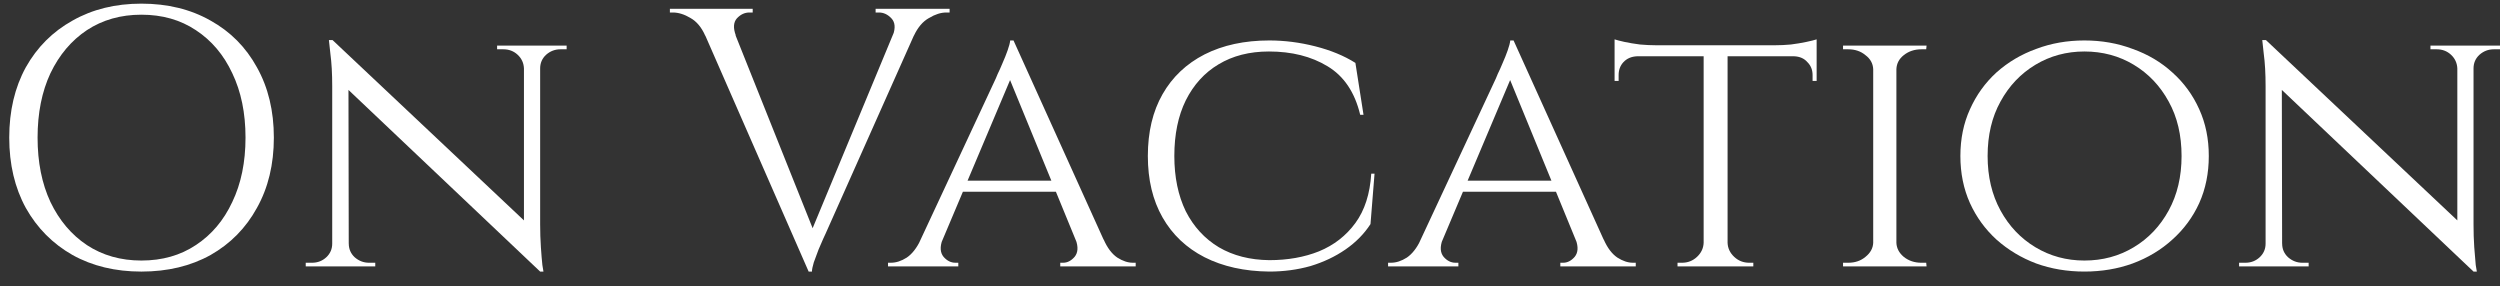
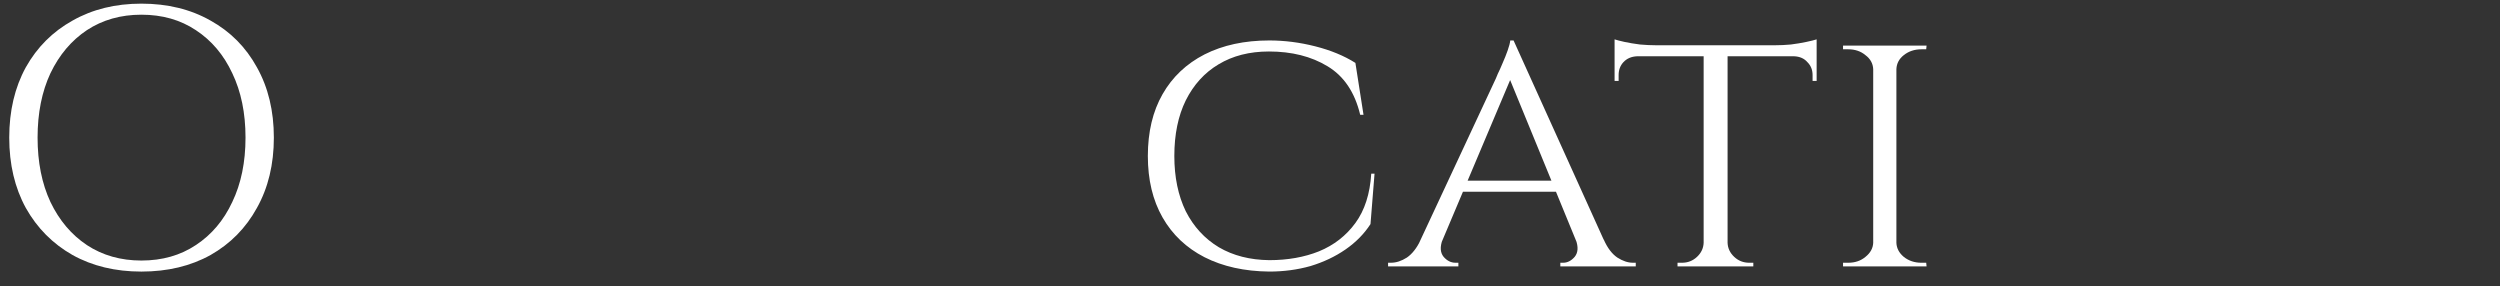
<svg xmlns="http://www.w3.org/2000/svg" width="131" height="15" viewBox="0 0 131 15" fill="none">
  <rect x="0" y="0" width="131" height="15" fill="#333333" stroke="none" />
-   <path d="M118.736 2.101L129.42 12.167L129.613 14.231L118.929 4.106L118.736 2.101ZM118.775 12.765V13.961H117.328V13.768C117.328 13.768 117.38 13.768 117.483 13.768C117.598 13.768 117.656 13.768 117.656 13.768C117.952 13.768 118.202 13.671 118.408 13.479C118.614 13.286 118.717 13.048 118.717 12.765H118.775ZM119.585 12.765C119.585 13.048 119.687 13.286 119.893 13.479C120.112 13.671 120.362 13.768 120.645 13.768C120.645 13.768 120.697 13.768 120.799 13.768C120.915 13.768 120.973 13.768 120.973 13.768V13.961H119.527V12.765H119.585ZM118.736 2.101L119.565 3.181L119.585 13.961H118.717V4.511C118.717 3.856 118.685 3.29 118.62 2.814C118.569 2.339 118.543 2.101 118.543 2.101H118.736ZM129.613 2.39V11.762C129.613 12.174 129.625 12.572 129.651 12.958C129.677 13.331 129.703 13.639 129.728 13.884C129.767 14.115 129.786 14.231 129.786 14.231H129.613L128.764 13.209V2.39H129.613ZM129.555 3.586V2.39H131.001V2.583C131.001 2.583 130.943 2.583 130.827 2.583C130.725 2.583 130.673 2.583 130.673 2.583C130.39 2.583 130.14 2.679 129.921 2.872C129.715 3.065 129.613 3.303 129.613 3.586H129.555ZM128.764 3.586C128.751 3.303 128.642 3.065 128.436 2.872C128.23 2.679 127.98 2.583 127.684 2.583C127.684 2.583 127.626 2.583 127.511 2.583C127.408 2.583 127.356 2.583 127.356 2.583V2.39H128.803V3.586H128.764Z" fill="white" />
-   <path d="M109.223 2.12C110.123 2.12 110.965 2.267 111.75 2.563C112.547 2.846 113.241 3.257 113.832 3.797C114.437 4.337 114.906 4.98 115.24 5.726C115.574 6.459 115.741 7.275 115.741 8.175C115.741 9.075 115.574 9.898 115.24 10.643C114.906 11.376 114.437 12.012 113.832 12.553C113.241 13.092 112.547 13.51 111.75 13.806C110.965 14.089 110.123 14.23 109.223 14.23C108.323 14.23 107.481 14.089 106.697 13.806C105.913 13.51 105.219 13.092 104.614 12.553C104.023 12.012 103.56 11.376 103.226 10.643C102.891 9.898 102.724 9.075 102.724 8.175C102.724 7.275 102.891 6.459 103.226 5.726C103.56 4.98 104.023 4.337 104.614 3.797C105.219 3.257 105.913 2.846 106.697 2.563C107.481 2.267 108.323 2.12 109.223 2.12ZM109.223 13.652C110.175 13.652 111.036 13.42 111.807 12.957C112.579 12.495 113.189 11.852 113.639 11.029C114.089 10.206 114.314 9.255 114.314 8.175C114.314 7.082 114.089 6.131 113.639 5.321C113.189 4.498 112.579 3.855 111.807 3.392C111.036 2.929 110.175 2.698 109.223 2.698C108.285 2.698 107.43 2.929 106.658 3.392C105.887 3.855 105.276 4.498 104.826 5.321C104.376 6.131 104.151 7.082 104.151 8.175C104.151 9.255 104.376 10.206 104.826 11.029C105.276 11.852 105.887 12.495 106.658 12.957C107.43 13.42 108.285 13.652 109.223 13.652Z" fill="white" />
  <path d="M99.371 2.39V13.961H98.156V2.39H99.371ZM98.214 12.726V13.961H96.575V13.768C96.575 13.768 96.62 13.768 96.71 13.768C96.8 13.768 96.845 13.768 96.845 13.768C97.205 13.768 97.507 13.665 97.751 13.459C98.008 13.254 98.143 13.009 98.156 12.726H98.214ZM99.313 12.726H99.371C99.384 13.009 99.512 13.254 99.757 13.459C100.014 13.665 100.322 13.768 100.682 13.768C100.682 13.768 100.721 13.768 100.798 13.768C100.888 13.768 100.933 13.768 100.933 13.768L100.952 13.961H99.313V12.726ZM99.313 3.624V2.39H100.952L100.933 2.583C100.933 2.583 100.888 2.583 100.798 2.583C100.721 2.583 100.682 2.583 100.682 2.583C100.322 2.583 100.014 2.686 99.757 2.891C99.512 3.084 99.384 3.328 99.371 3.624H99.313ZM98.214 3.624H98.156C98.143 3.328 98.008 3.084 97.751 2.891C97.507 2.686 97.205 2.583 96.845 2.583C96.832 2.583 96.78 2.583 96.69 2.583C96.613 2.583 96.575 2.583 96.575 2.583V2.39H98.214V3.624Z" fill="white" />
  <path d="M90.525 2.448V13.961H89.271V2.448H90.525ZM95.192 2.371V2.949H84.604V2.371H95.192ZM95.192 2.911V4.241H94.979V3.933C94.979 3.663 94.889 3.438 94.709 3.258C94.542 3.065 94.311 2.962 94.015 2.949V2.911H95.192ZM95.192 2.062V2.564L93.032 2.371C93.289 2.371 93.559 2.358 93.842 2.332C94.137 2.294 94.407 2.249 94.651 2.197C94.896 2.146 95.076 2.101 95.192 2.062ZM89.31 12.726V13.961H87.902V13.768C87.915 13.768 87.953 13.768 88.018 13.768C88.095 13.768 88.133 13.768 88.133 13.768C88.442 13.768 88.705 13.665 88.924 13.459C89.143 13.254 89.258 13.009 89.271 12.726H89.31ZM90.467 12.726H90.525C90.537 13.009 90.653 13.254 90.872 13.459C91.09 13.665 91.354 13.768 91.662 13.768C91.662 13.768 91.695 13.768 91.759 13.768C91.836 13.768 91.874 13.768 91.874 13.768V13.961H90.467V12.726ZM85.781 2.911V2.949C85.485 2.962 85.247 3.065 85.067 3.258C84.9 3.438 84.816 3.663 84.816 3.933V4.241H84.604V2.911H85.781ZM84.604 2.062C84.72 2.101 84.894 2.146 85.125 2.197C85.369 2.249 85.639 2.294 85.935 2.332C86.231 2.358 86.507 2.371 86.764 2.371L84.604 2.564V2.062Z" fill="white" />
  <path d="M79.311 2.12L84.615 13.845H83.091L78.984 3.836L79.311 2.12ZM75.59 12.553C75.448 12.938 75.467 13.24 75.647 13.459C75.827 13.665 76.033 13.767 76.264 13.767H76.419V13.96H72.735V13.767C72.735 13.767 72.761 13.767 72.812 13.767C72.864 13.767 72.89 13.767 72.89 13.767C73.16 13.767 73.436 13.677 73.719 13.497C74.002 13.305 74.246 12.99 74.452 12.553H75.59ZM79.311 2.12L79.446 3.45L75.03 13.902H73.815L78.386 4.106C78.386 4.106 78.418 4.029 78.482 3.874C78.559 3.72 78.643 3.534 78.733 3.315C78.836 3.084 78.926 2.859 79.003 2.64C79.08 2.422 79.125 2.248 79.138 2.12H79.311ZM81.587 9.467V10.046H76.477V9.467H81.587ZM82.57 12.553H84.036C84.229 12.99 84.467 13.305 84.75 13.497C85.032 13.677 85.302 13.767 85.56 13.767C85.56 13.767 85.585 13.767 85.637 13.767C85.688 13.767 85.714 13.767 85.714 13.767V13.96H81.761V13.767H81.915C82.133 13.767 82.333 13.665 82.513 13.459C82.693 13.24 82.712 12.938 82.57 12.553Z" fill="white" />
  <path d="M72.026 9.101L71.814 11.742C71.48 12.257 71.043 12.7 70.503 13.073C69.963 13.446 69.352 13.735 68.671 13.941C67.989 14.134 67.269 14.23 66.511 14.23C65.212 14.217 64.081 13.967 63.117 13.478C62.165 12.99 61.432 12.295 60.918 11.395C60.404 10.495 60.147 9.422 60.147 8.175C60.147 6.915 60.404 5.835 60.918 4.935C61.432 4.035 62.165 3.341 63.117 2.852C64.081 2.364 65.212 2.12 66.511 2.12C67.308 2.12 68.111 2.222 68.921 2.428C69.731 2.634 70.432 2.923 71.023 3.296L71.448 6.015H71.274C70.991 4.832 70.419 3.984 69.558 3.469C68.709 2.955 67.687 2.698 66.492 2.698C65.476 2.698 64.595 2.923 63.849 3.373C63.117 3.81 62.545 4.44 62.133 5.263C61.735 6.073 61.535 7.044 61.535 8.175C61.535 9.281 61.735 10.245 62.133 11.068C62.545 11.877 63.123 12.508 63.869 12.957C64.615 13.395 65.495 13.62 66.511 13.632C67.475 13.632 68.343 13.478 69.114 13.17C69.898 12.848 70.535 12.353 71.023 11.685C71.512 11.016 71.788 10.155 71.853 9.101H72.026Z" fill="white" />
-   <path d="M53.108 2.12L58.411 13.845H56.888L52.78 3.836L53.108 2.12ZM49.386 12.553C49.245 12.938 49.264 13.24 49.444 13.459C49.624 13.665 49.83 13.767 50.061 13.767H50.215V13.96H46.532V13.767C46.532 13.767 46.558 13.767 46.609 13.767C46.66 13.767 46.686 13.767 46.686 13.767C46.956 13.767 47.233 13.677 47.515 13.497C47.798 13.305 48.042 12.99 48.248 12.553H49.386ZM53.108 2.12L53.243 3.45L48.827 13.902H47.612L52.182 4.106C52.182 4.106 52.214 4.029 52.279 3.874C52.356 3.72 52.439 3.534 52.529 3.315C52.632 3.084 52.722 2.859 52.799 2.64C52.877 2.422 52.922 2.248 52.934 2.12H53.108ZM55.383 9.467V10.046H50.273V9.467H55.383ZM56.367 12.553H57.833C58.026 12.99 58.263 13.305 58.546 13.497C58.829 13.677 59.099 13.767 59.356 13.767C59.356 13.767 59.382 13.767 59.433 13.767C59.485 13.767 59.51 13.767 59.51 13.767V13.96H55.557V13.767H55.711C55.93 13.767 56.129 13.665 56.309 13.459C56.489 13.24 56.508 12.938 56.367 12.553Z" fill="white" />
-   <path d="M42.373 14.231L36.394 0.578H38.034L42.758 12.399L42.373 14.231ZM42.373 14.231L42.199 12.881L47.329 0.52H48.486L43.26 12.245C43.26 12.245 43.221 12.328 43.144 12.495C43.08 12.65 42.996 12.842 42.893 13.074C42.803 13.305 42.72 13.53 42.643 13.749C42.578 13.967 42.546 14.128 42.546 14.231H42.373ZM46.789 1.85C46.93 1.465 46.904 1.169 46.712 0.963C46.519 0.757 46.3 0.655 46.056 0.655H45.882V0.462H49.759V0.655C49.759 0.655 49.727 0.655 49.662 0.655C49.611 0.655 49.585 0.655 49.585 0.655C49.302 0.655 49 0.751 48.679 0.944C48.357 1.124 48.094 1.432 47.888 1.87L46.789 1.85ZM38.554 1.85L36.954 1.87C36.761 1.432 36.504 1.124 36.182 0.944C35.861 0.751 35.552 0.655 35.257 0.655C35.257 0.655 35.231 0.655 35.179 0.655C35.128 0.655 35.102 0.655 35.102 0.655V0.462H39.441V0.655H39.268C39.023 0.655 38.805 0.757 38.612 0.963C38.432 1.169 38.413 1.465 38.554 1.85Z" fill="white" />
-   <path d="M17.427 2.101L28.111 12.167L28.304 14.231L17.62 4.106L17.427 2.101ZM17.466 12.765V13.961H16.02V13.768C16.02 13.768 16.071 13.768 16.174 13.768C16.29 13.768 16.348 13.768 16.348 13.768C16.643 13.768 16.894 13.671 17.1 13.479C17.305 13.286 17.408 13.048 17.408 12.765H17.466ZM18.276 12.765C18.276 13.048 18.379 13.286 18.584 13.479C18.803 13.671 19.054 13.768 19.337 13.768C19.337 13.768 19.388 13.768 19.491 13.768C19.607 13.768 19.664 13.768 19.664 13.768V13.961H18.218V12.765H18.276ZM17.427 2.101L18.257 3.181L18.276 13.961H17.408V4.511C17.408 3.856 17.376 3.29 17.312 2.814C17.26 2.339 17.235 2.101 17.235 2.101H17.427ZM28.304 2.39V11.762C28.304 12.174 28.317 12.572 28.343 12.958C28.368 13.331 28.394 13.639 28.42 13.884C28.458 14.115 28.477 14.231 28.477 14.231H28.304L27.455 13.209V2.39H28.304ZM28.246 3.586V2.39H29.692V2.583C29.692 2.583 29.635 2.583 29.519 2.583C29.416 2.583 29.365 2.583 29.365 2.583C29.082 2.583 28.831 2.679 28.613 2.872C28.407 3.065 28.304 3.303 28.304 3.586H28.246ZM27.455 3.586C27.443 3.303 27.333 3.065 27.128 2.872C26.922 2.679 26.671 2.583 26.375 2.583C26.375 2.583 26.318 2.583 26.202 2.583C26.099 2.583 26.048 2.583 26.048 2.583V2.39H27.494V3.586H27.455Z" fill="white" />
  <path d="M7.408 0.191C8.783 0.191 9.992 0.487 11.033 1.079C12.074 1.657 12.884 2.473 13.463 3.528C14.054 4.582 14.35 5.81 14.35 7.211C14.35 8.612 14.054 9.84 13.463 10.894C12.884 11.949 12.074 12.771 11.033 13.363C9.992 13.941 8.783 14.231 7.408 14.231C6.045 14.231 4.843 13.941 3.801 13.363C2.76 12.771 1.944 11.949 1.352 10.894C0.774 9.84 0.484 8.612 0.484 7.211C0.484 5.81 0.774 4.582 1.352 3.528C1.944 2.473 2.76 1.657 3.801 1.079C4.843 0.487 6.045 0.191 7.408 0.191ZM7.408 13.652C8.5 13.652 9.452 13.382 10.262 12.842C11.085 12.302 11.721 11.55 12.171 10.586C12.634 9.622 12.865 8.497 12.865 7.211C12.865 5.925 12.634 4.8 12.171 3.836C11.721 2.872 11.085 2.12 10.262 1.58C9.452 1.04 8.5 0.77 7.408 0.77C6.328 0.77 5.376 1.04 4.553 1.58C3.743 2.12 3.107 2.872 2.644 3.836C2.194 4.8 1.969 5.925 1.969 7.211C1.969 8.497 2.194 9.622 2.644 10.586C3.107 11.55 3.743 12.302 4.553 12.842C5.376 13.382 6.328 13.652 7.408 13.652Z" fill="white" />
</svg>